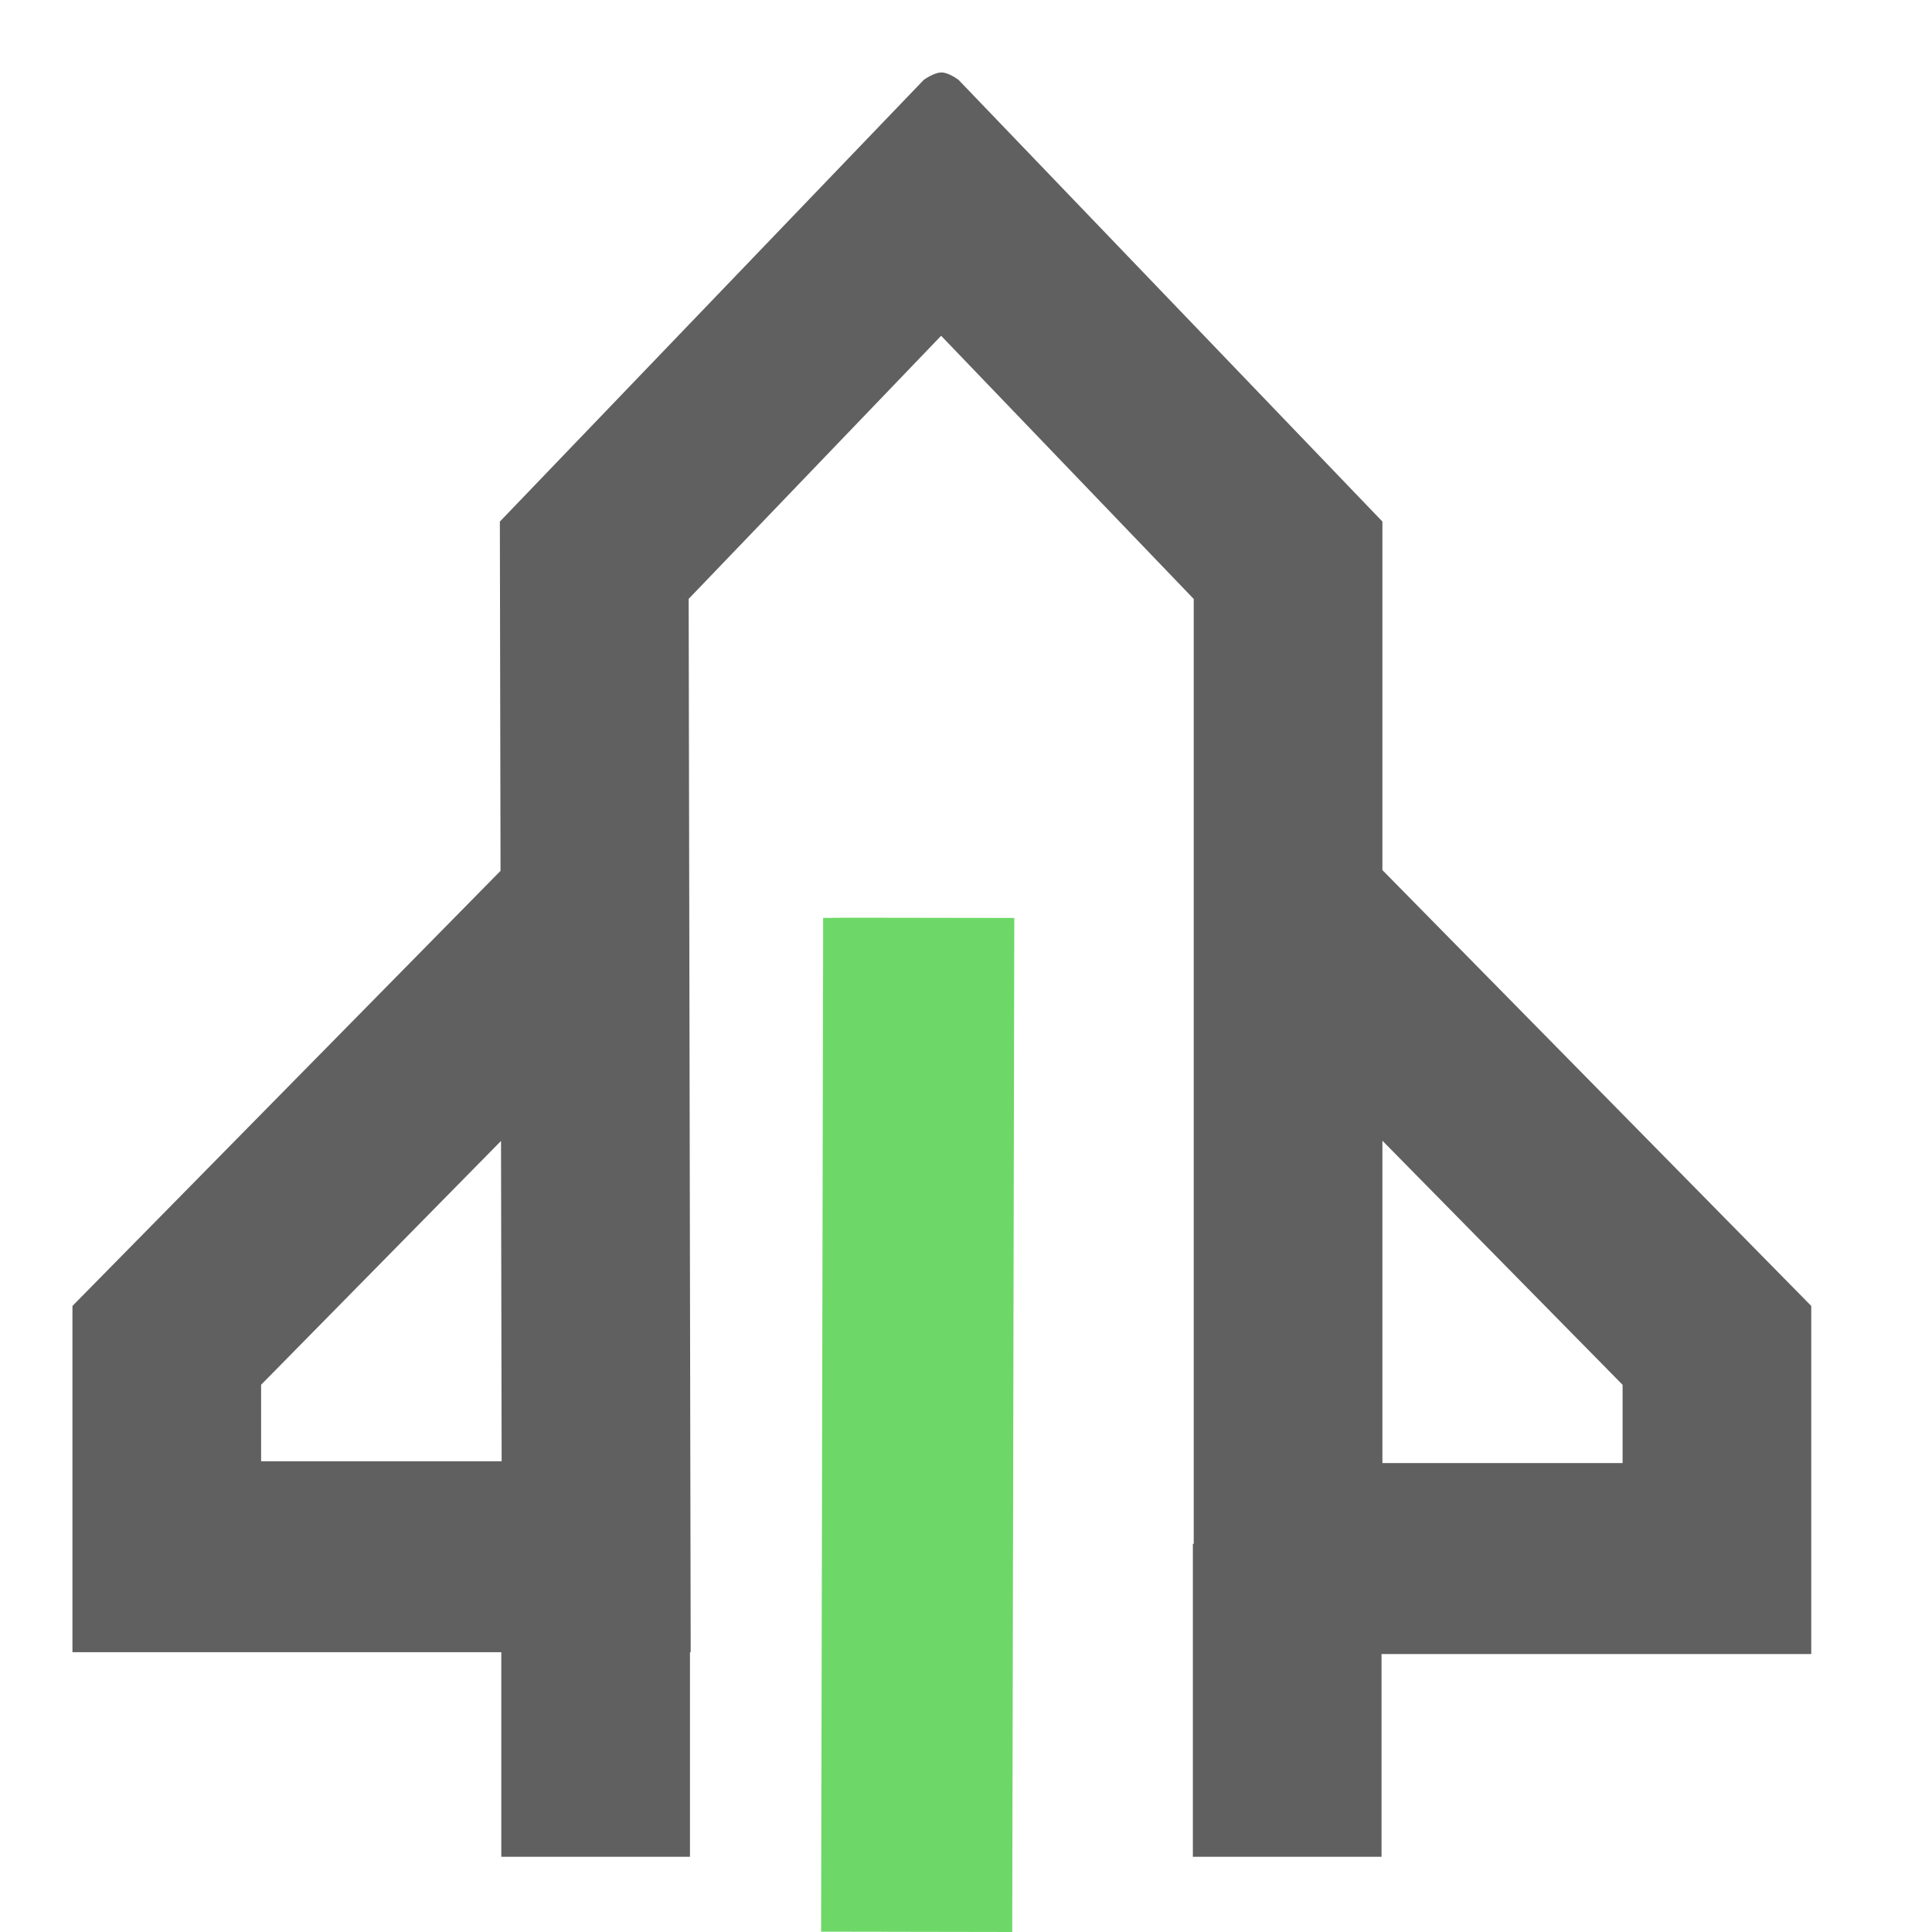
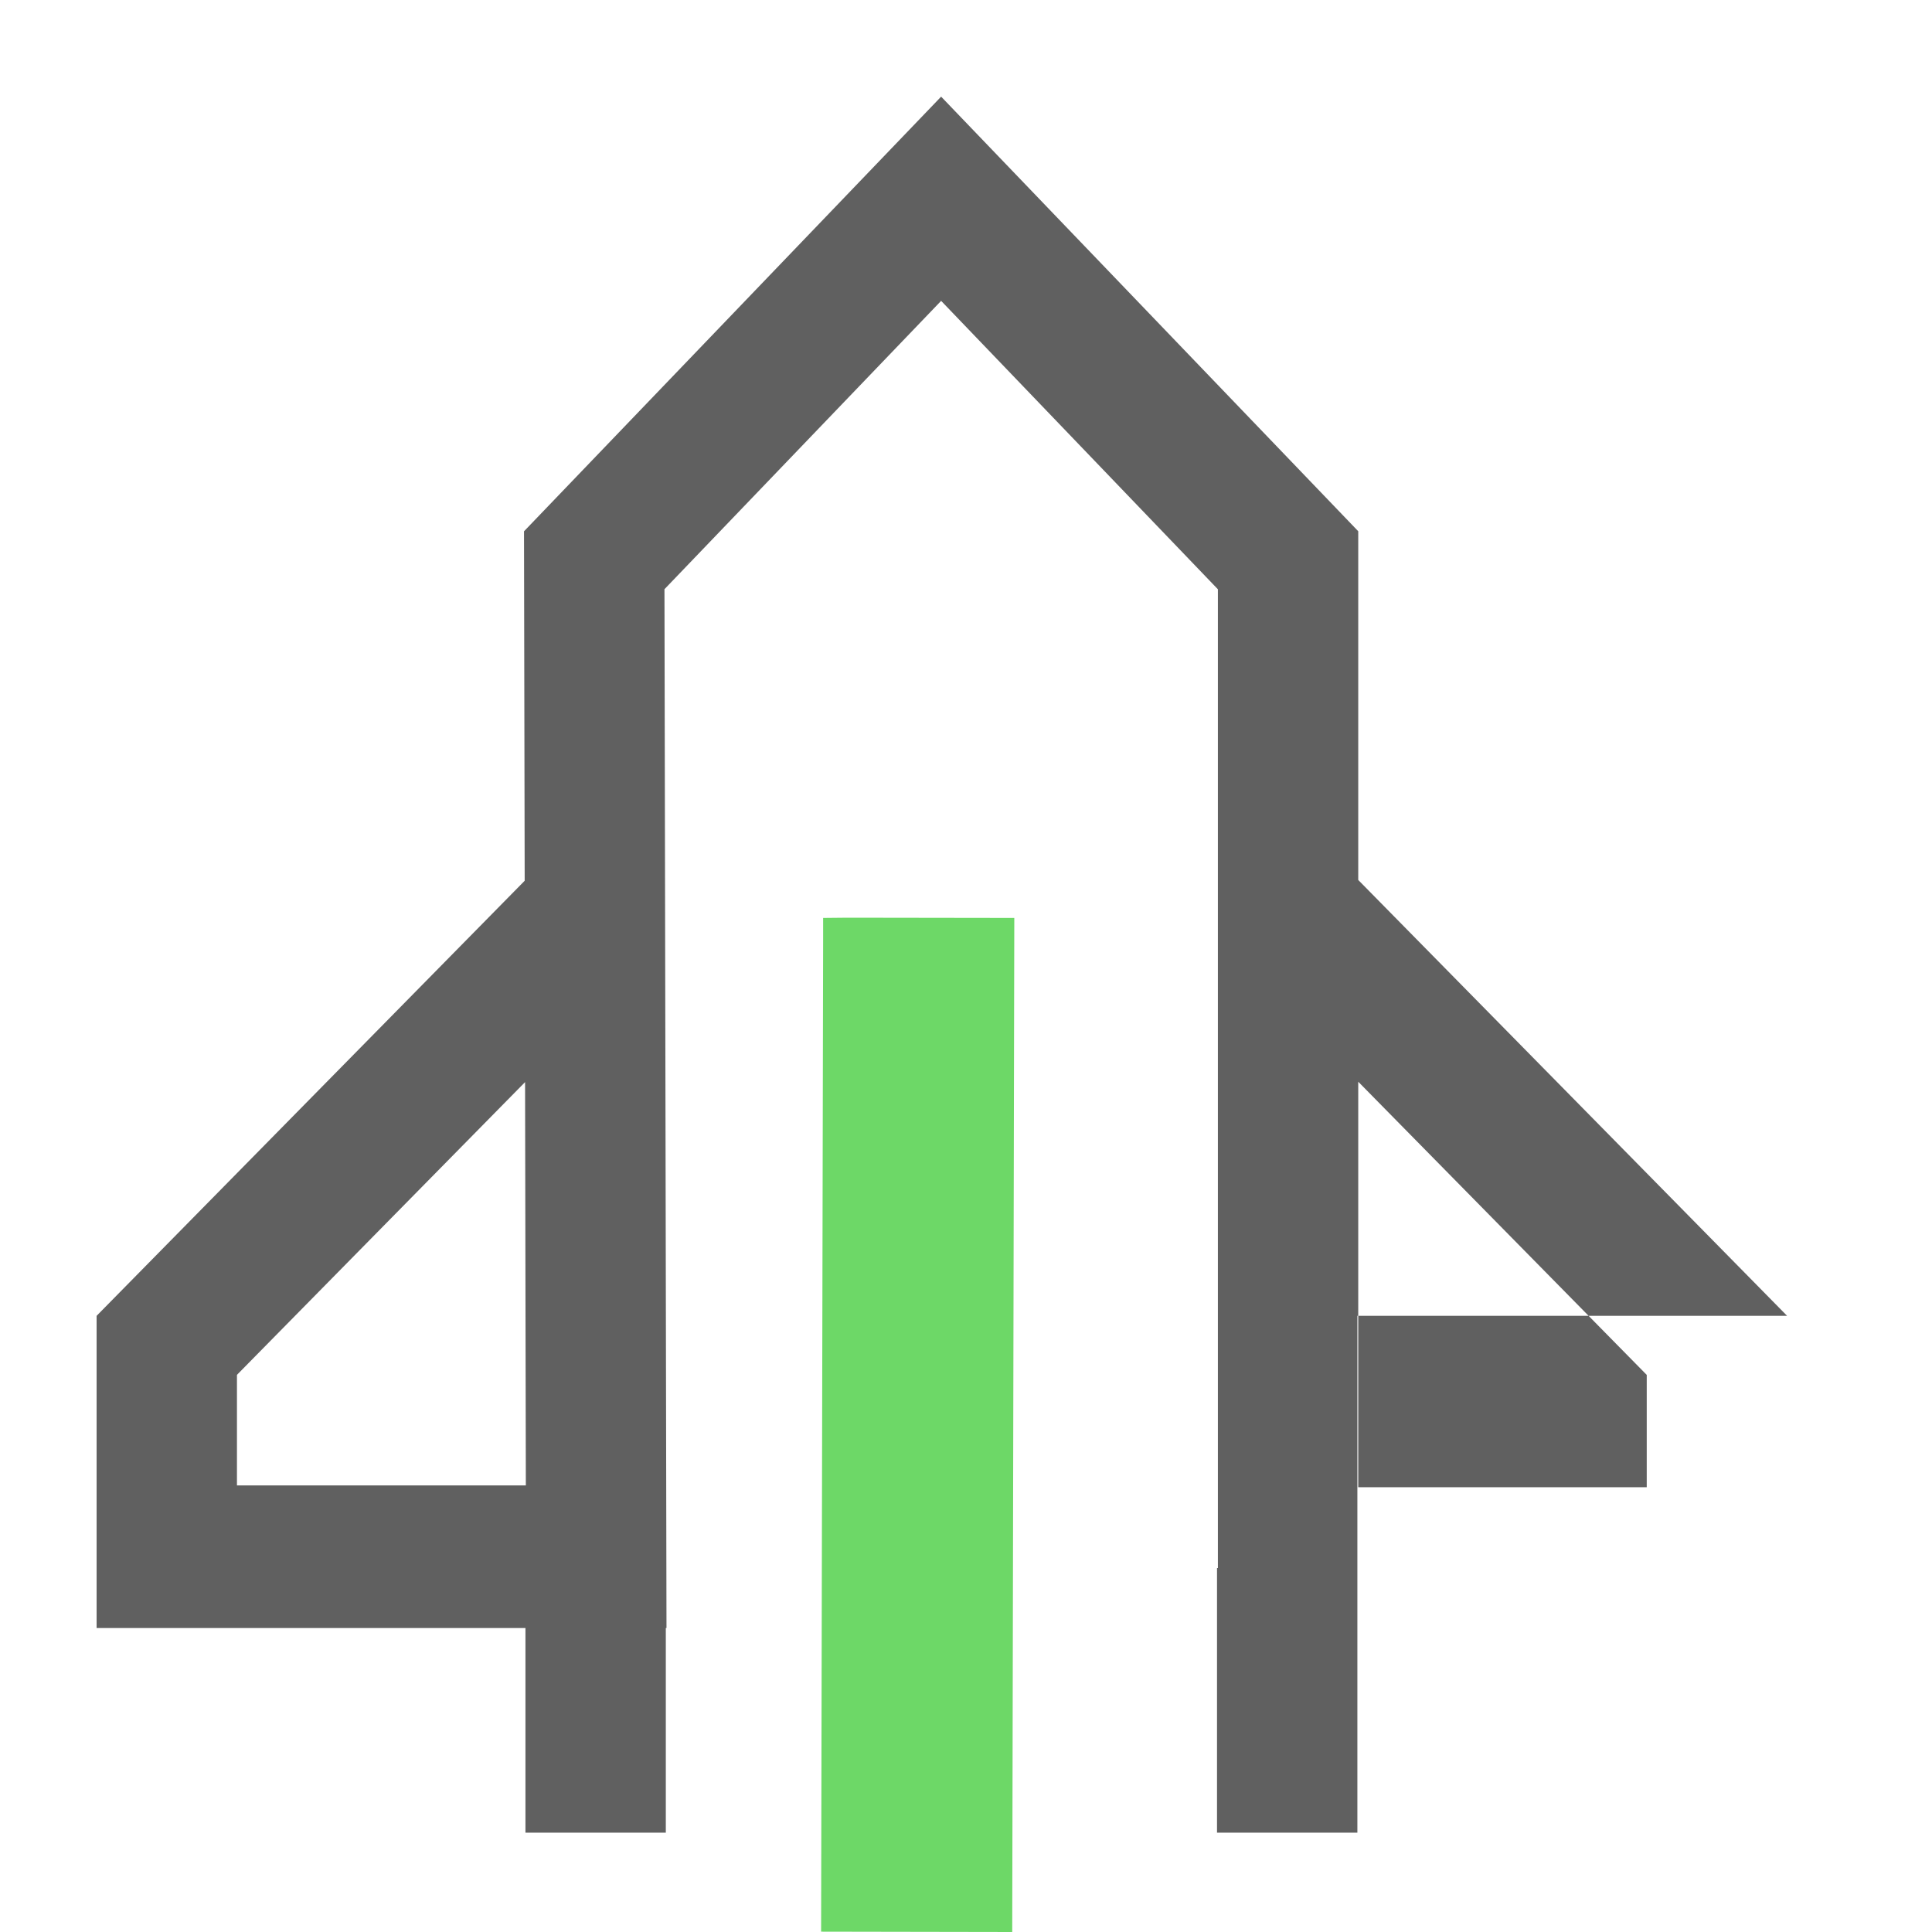
<svg xmlns="http://www.w3.org/2000/svg" width="40" height="40" viewBox="0 0 40 40" fill="none">
-   <path d="M19.485 2.001L28.121 10.999V18.219L37 27.243V33.745H28.103V37.943H25.197V32.464H25.215V12.2L19.485 6.229L13.757 12.199L13.799 33.707H13.785V37.943H10.879V33.707H2V27.243L10.863 18.235L10.849 11L19.485 2.001ZM28.121 22.396V30.791H34.094V28.466L28.121 22.396ZM10.871 22.404L4.906 28.465V30.754H10.887L10.871 22.404Z" fill="#606060" />
-   <path fill-rule="evenodd" clip-rule="evenodd" d="M11.35 11.2L11.363 18.439L2.5 27.448V33.207H11.379V37.443H13.285V33.207H13.298L13.257 11.998L19.485 5.507L25.715 11.999V32.964H25.697V37.443H27.603V33.245H36.5V27.448L27.621 18.424V11.2L19.485 2.723L11.35 11.2ZM19.5 1.5C19.342 1.495 19.125 1.654 19.125 1.654L10.349 10.799L10.363 18.03L1.5 27.038V34.207H10.379V38.443H14.285V34.207H14.3L14.258 12.399L19.485 6.952L24.715 12.401V31.964H24.697V38.443H28.603V34.245H37.5V27.038L28.621 18.014V10.798L19.846 1.654C19.846 1.654 19.648 1.504 19.5 1.5ZM11.368 21.185L11.388 31.254H4.406V28.261L11.368 21.185ZM28.477 22.045L34.594 28.262V31.291H27.621V22.396L28.121 22.396L28.477 22.045ZM28.621 23.617L33.594 28.671V30.291H28.621V23.617ZM5.406 28.67L10.373 23.622L10.386 30.254H5.406V28.67Z" fill="#606060" />
+   <path d="M19.485 2.001L28.121 10.999V18.219L37 27.243H28.103V37.943H25.197V32.464H25.215V12.2L19.485 6.229L13.757 12.199L13.799 33.707H13.785V37.943H10.879V33.707H2V27.243L10.863 18.235L10.849 11L19.485 2.001ZM28.121 22.396V30.791H34.094V28.466L28.121 22.396ZM10.871 22.404L4.906 28.465V30.754H10.887L10.871 22.404Z" fill="#606060" />
  <path d="M17.042 19.435V19.005L17.549 19L21 19.005L20.957 40L17 39.993L17.042 19.435Z" fill="#6DD867" />
</svg>